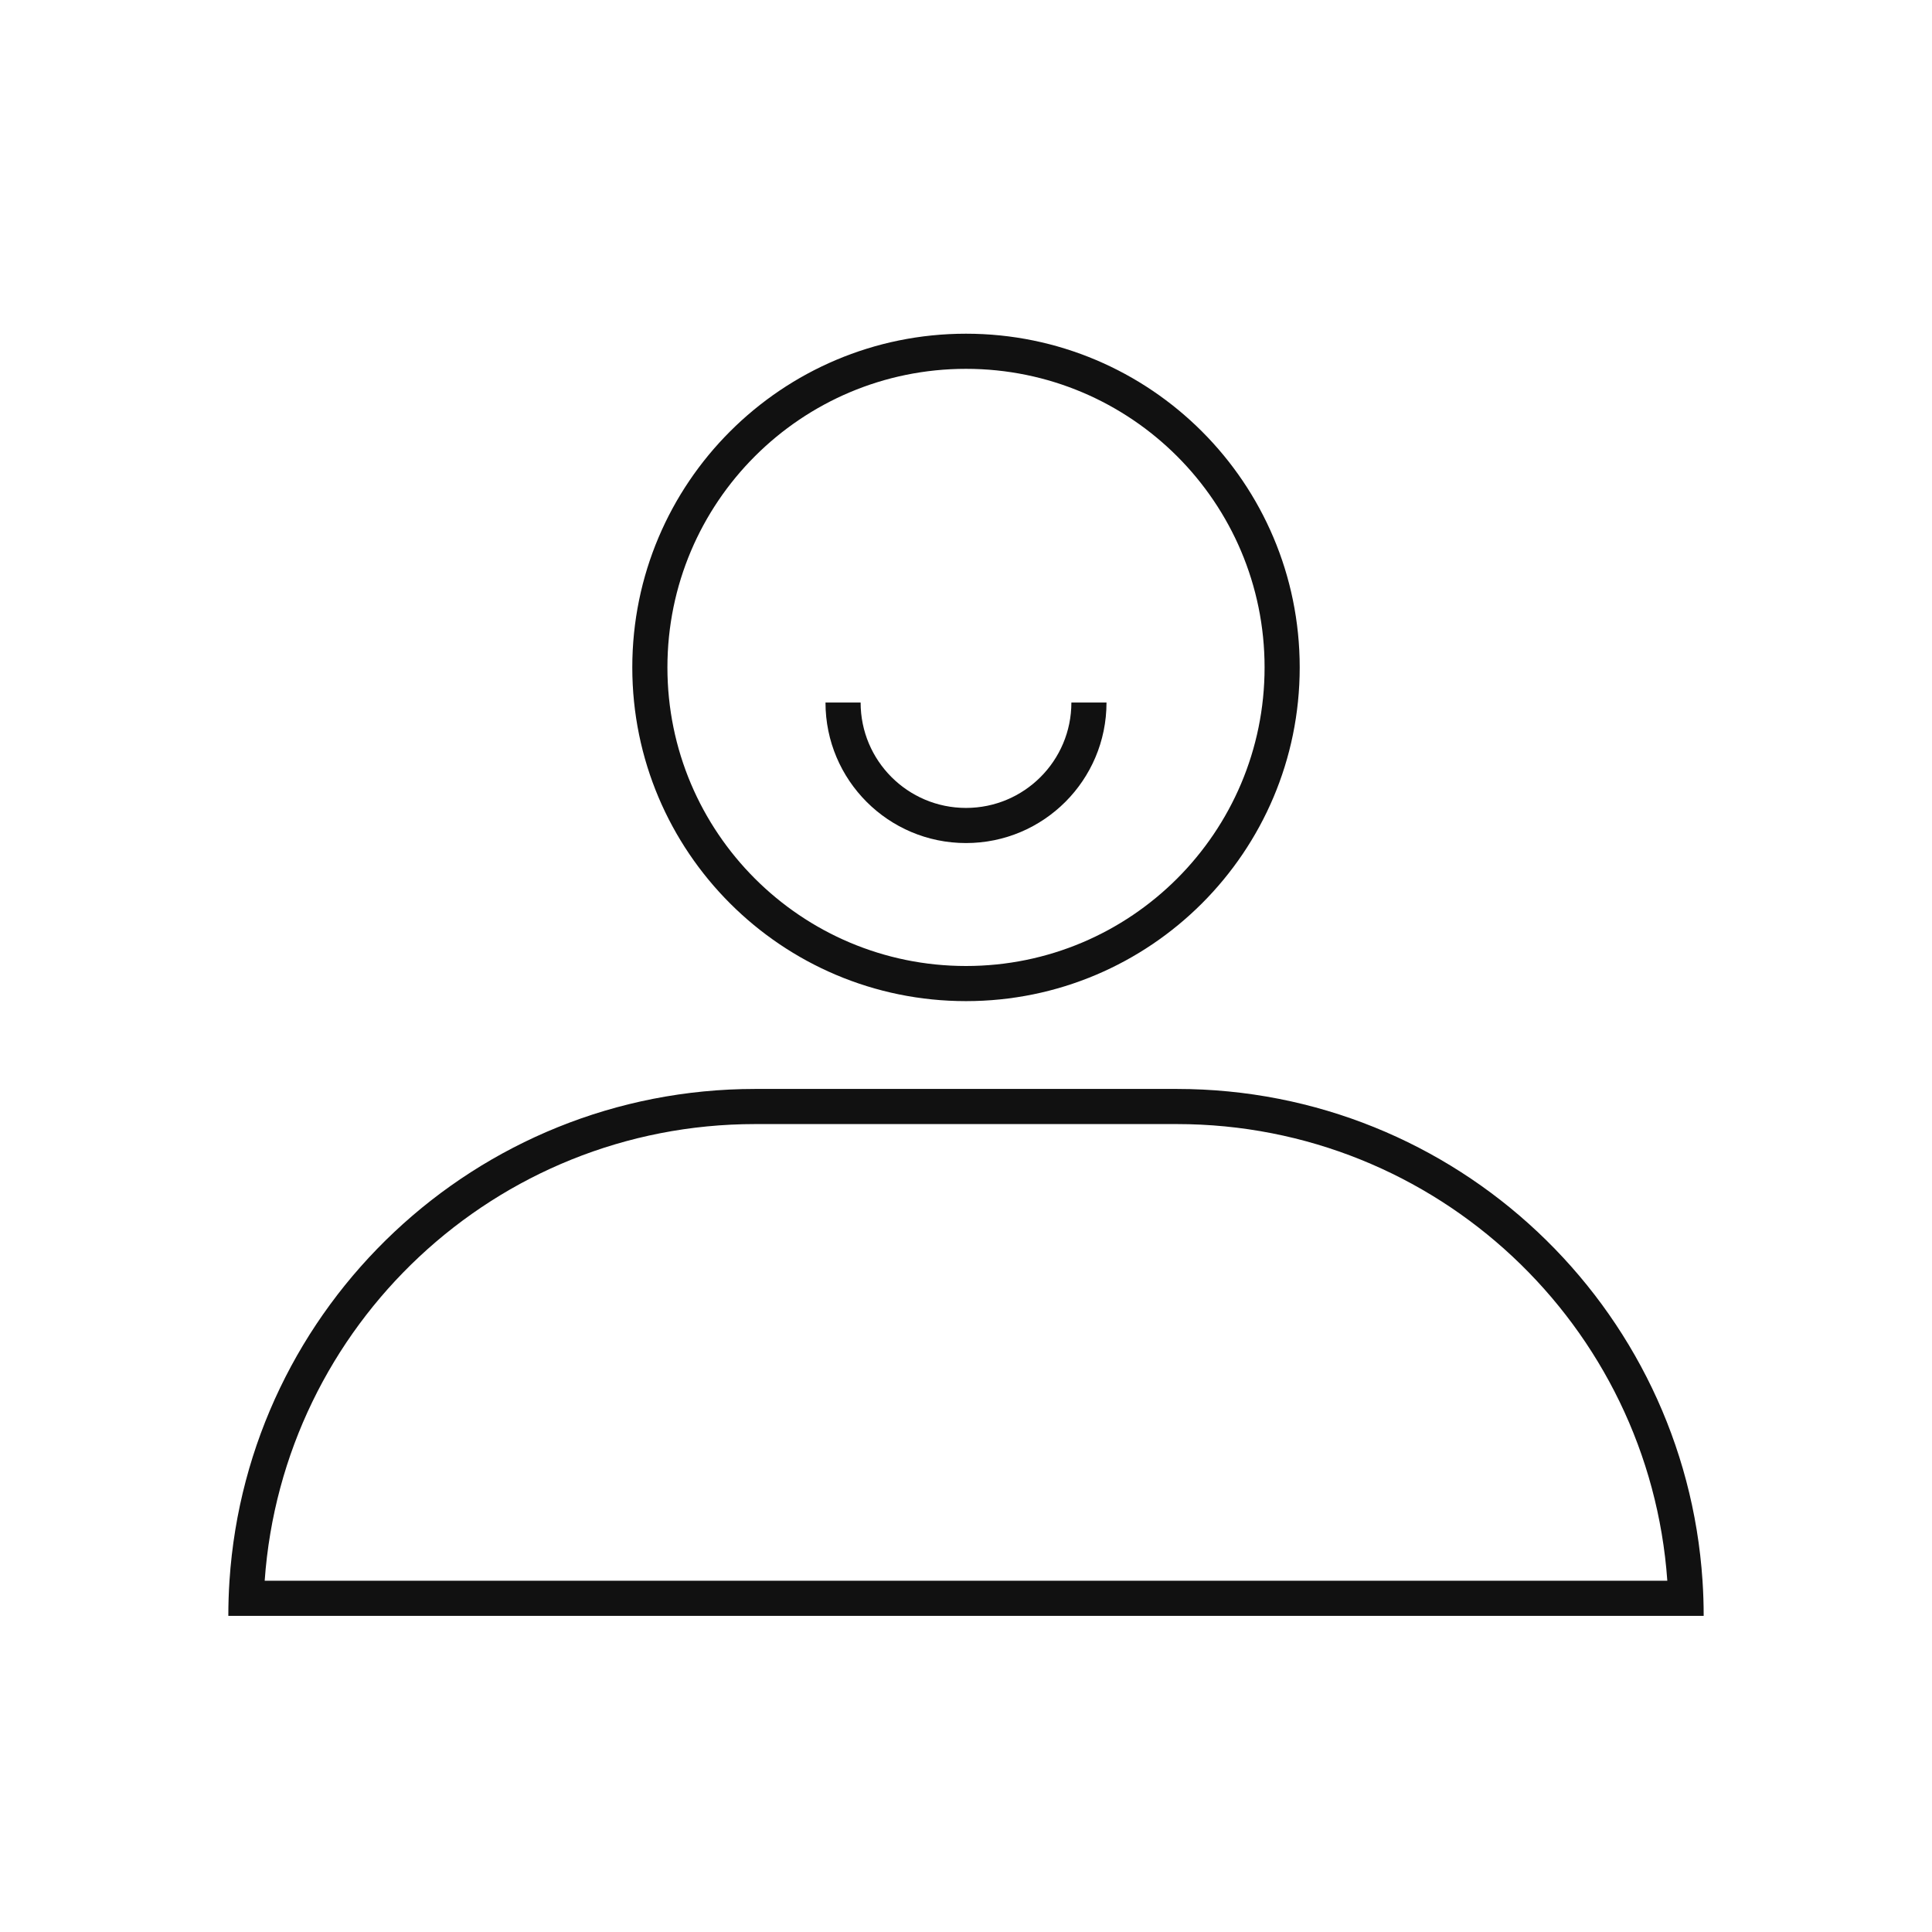
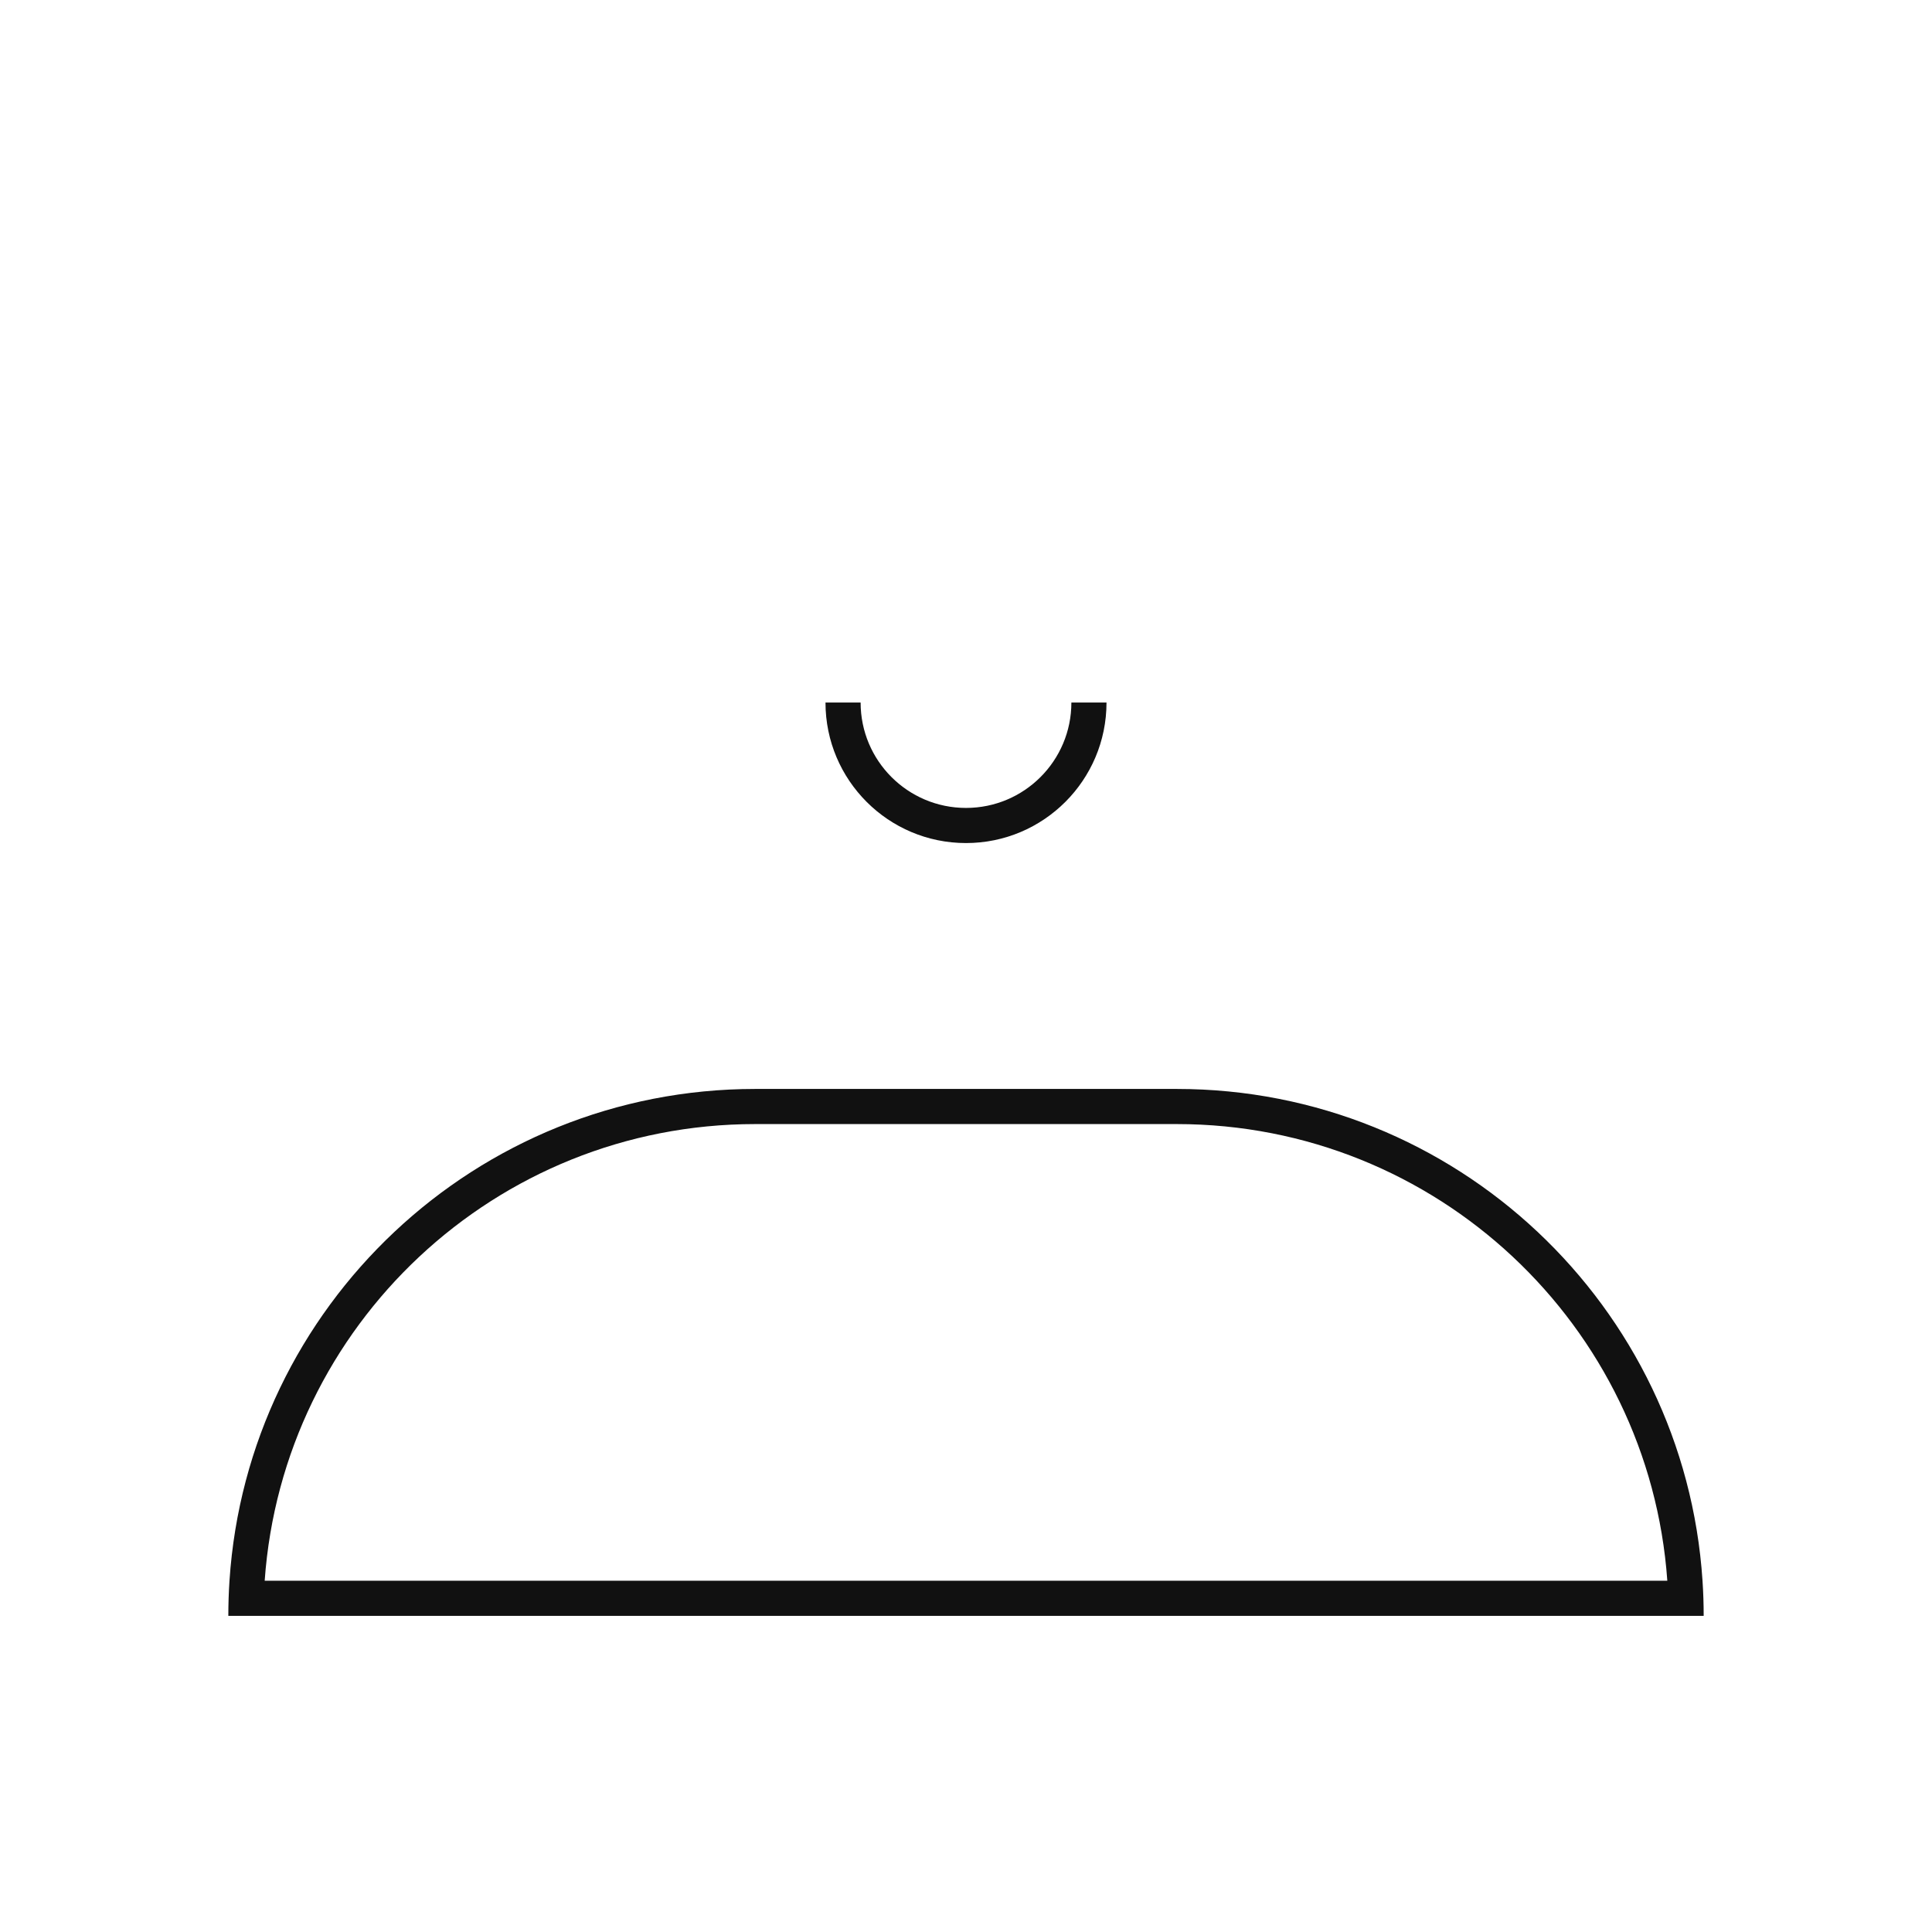
<svg xmlns="http://www.w3.org/2000/svg" width="110" height="110" viewBox="0 0 110 110" fill="none">
  <path fill-rule="evenodd" clip-rule="evenodd" d="M67 64H43C28.209 64 16.096 75.469 15.07 90H94.93C93.904 75.469 81.791 64 67 64ZM96.934 90C95.905 74.364 82.897 62 67 62H43C27.104 62 14.095 74.364 13.066 90C13.022 90.661 13 91.328 13 92H97C97 91.328 96.978 90.661 96.934 90Z" fill="#111111" />
-   <path fill-rule="evenodd" clip-rule="evenodd" d="M55 55C64.389 55 72 47.389 72 38C72 28.611 64.389 21 55 21C45.611 21 38 28.611 38 38C38 47.389 45.611 55 55 55ZM55 57C65.493 57 74 48.493 74 38C74 27.507 65.493 19 55 19C44.507 19 36 27.507 36 38C36 48.493 44.507 57 55 57Z" fill="#111111" />
  <path fill-rule="evenodd" clip-rule="evenodd" d="M49 40C49 43.314 51.686 46 55 46C58.314 46 61 43.314 61 40H63C63 44.418 59.418 48 55 48C50.582 48 47 44.418 47 40H49Z" fill="#111111" />
</svg>